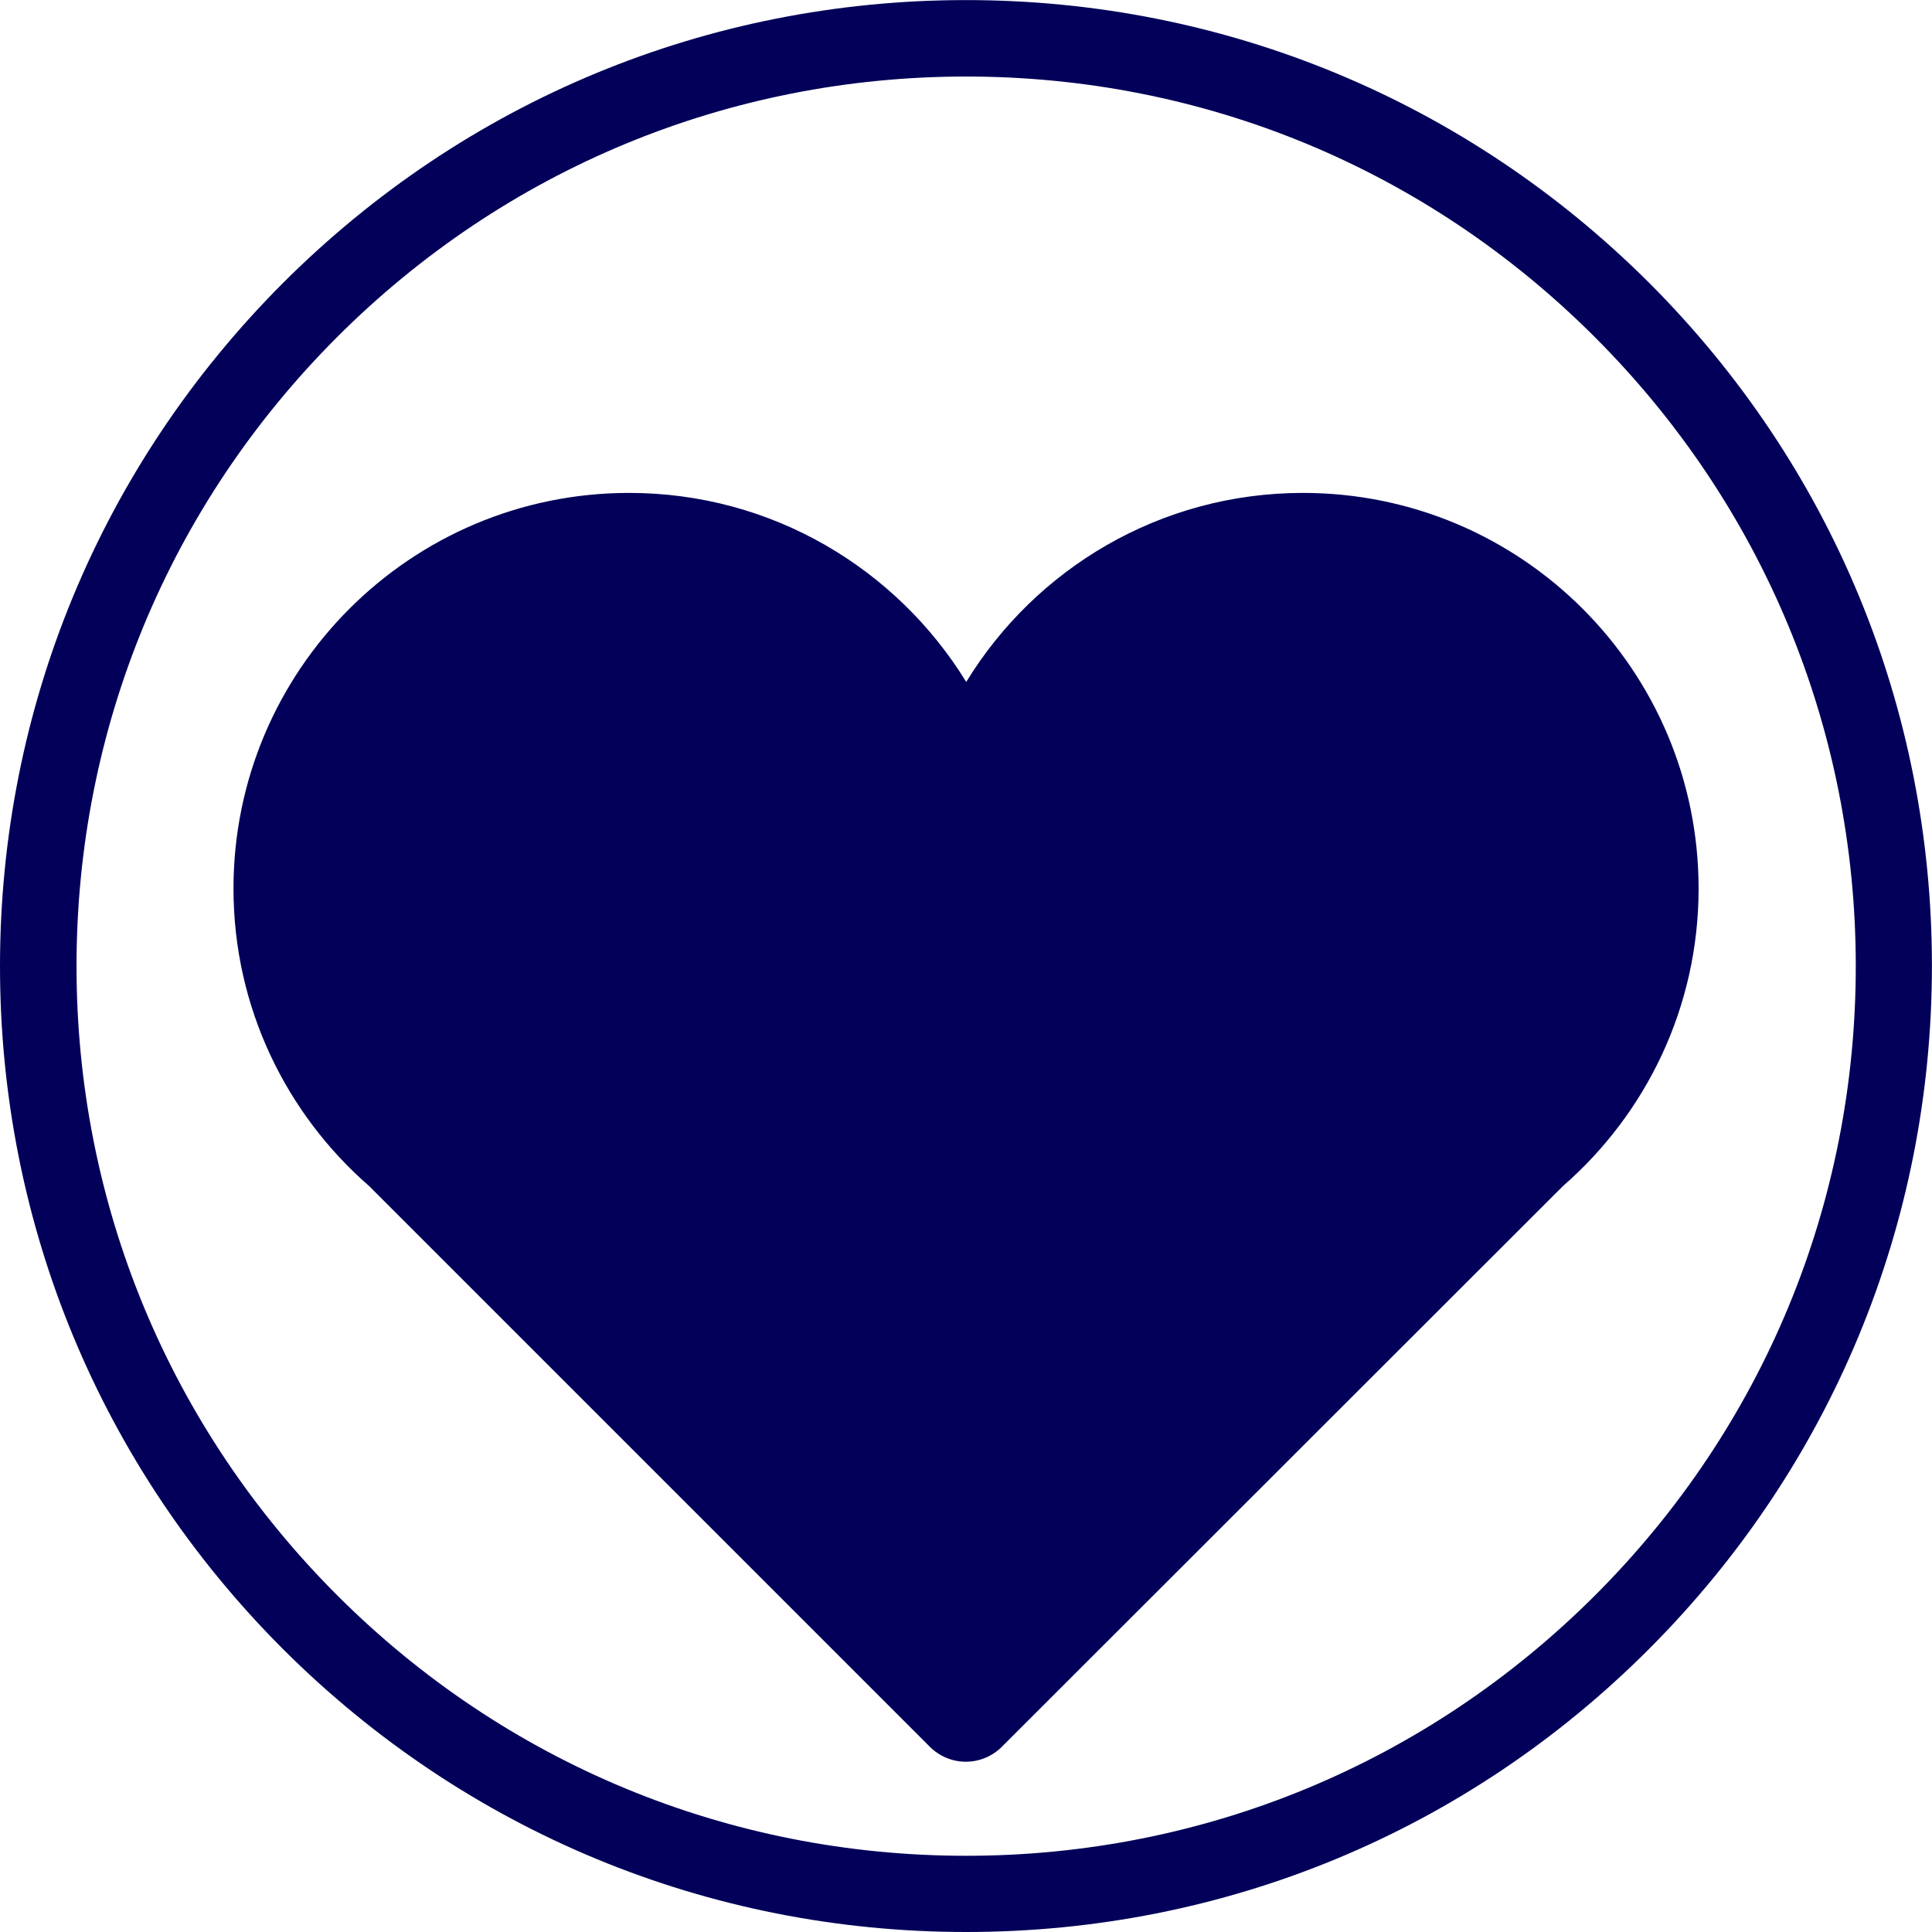
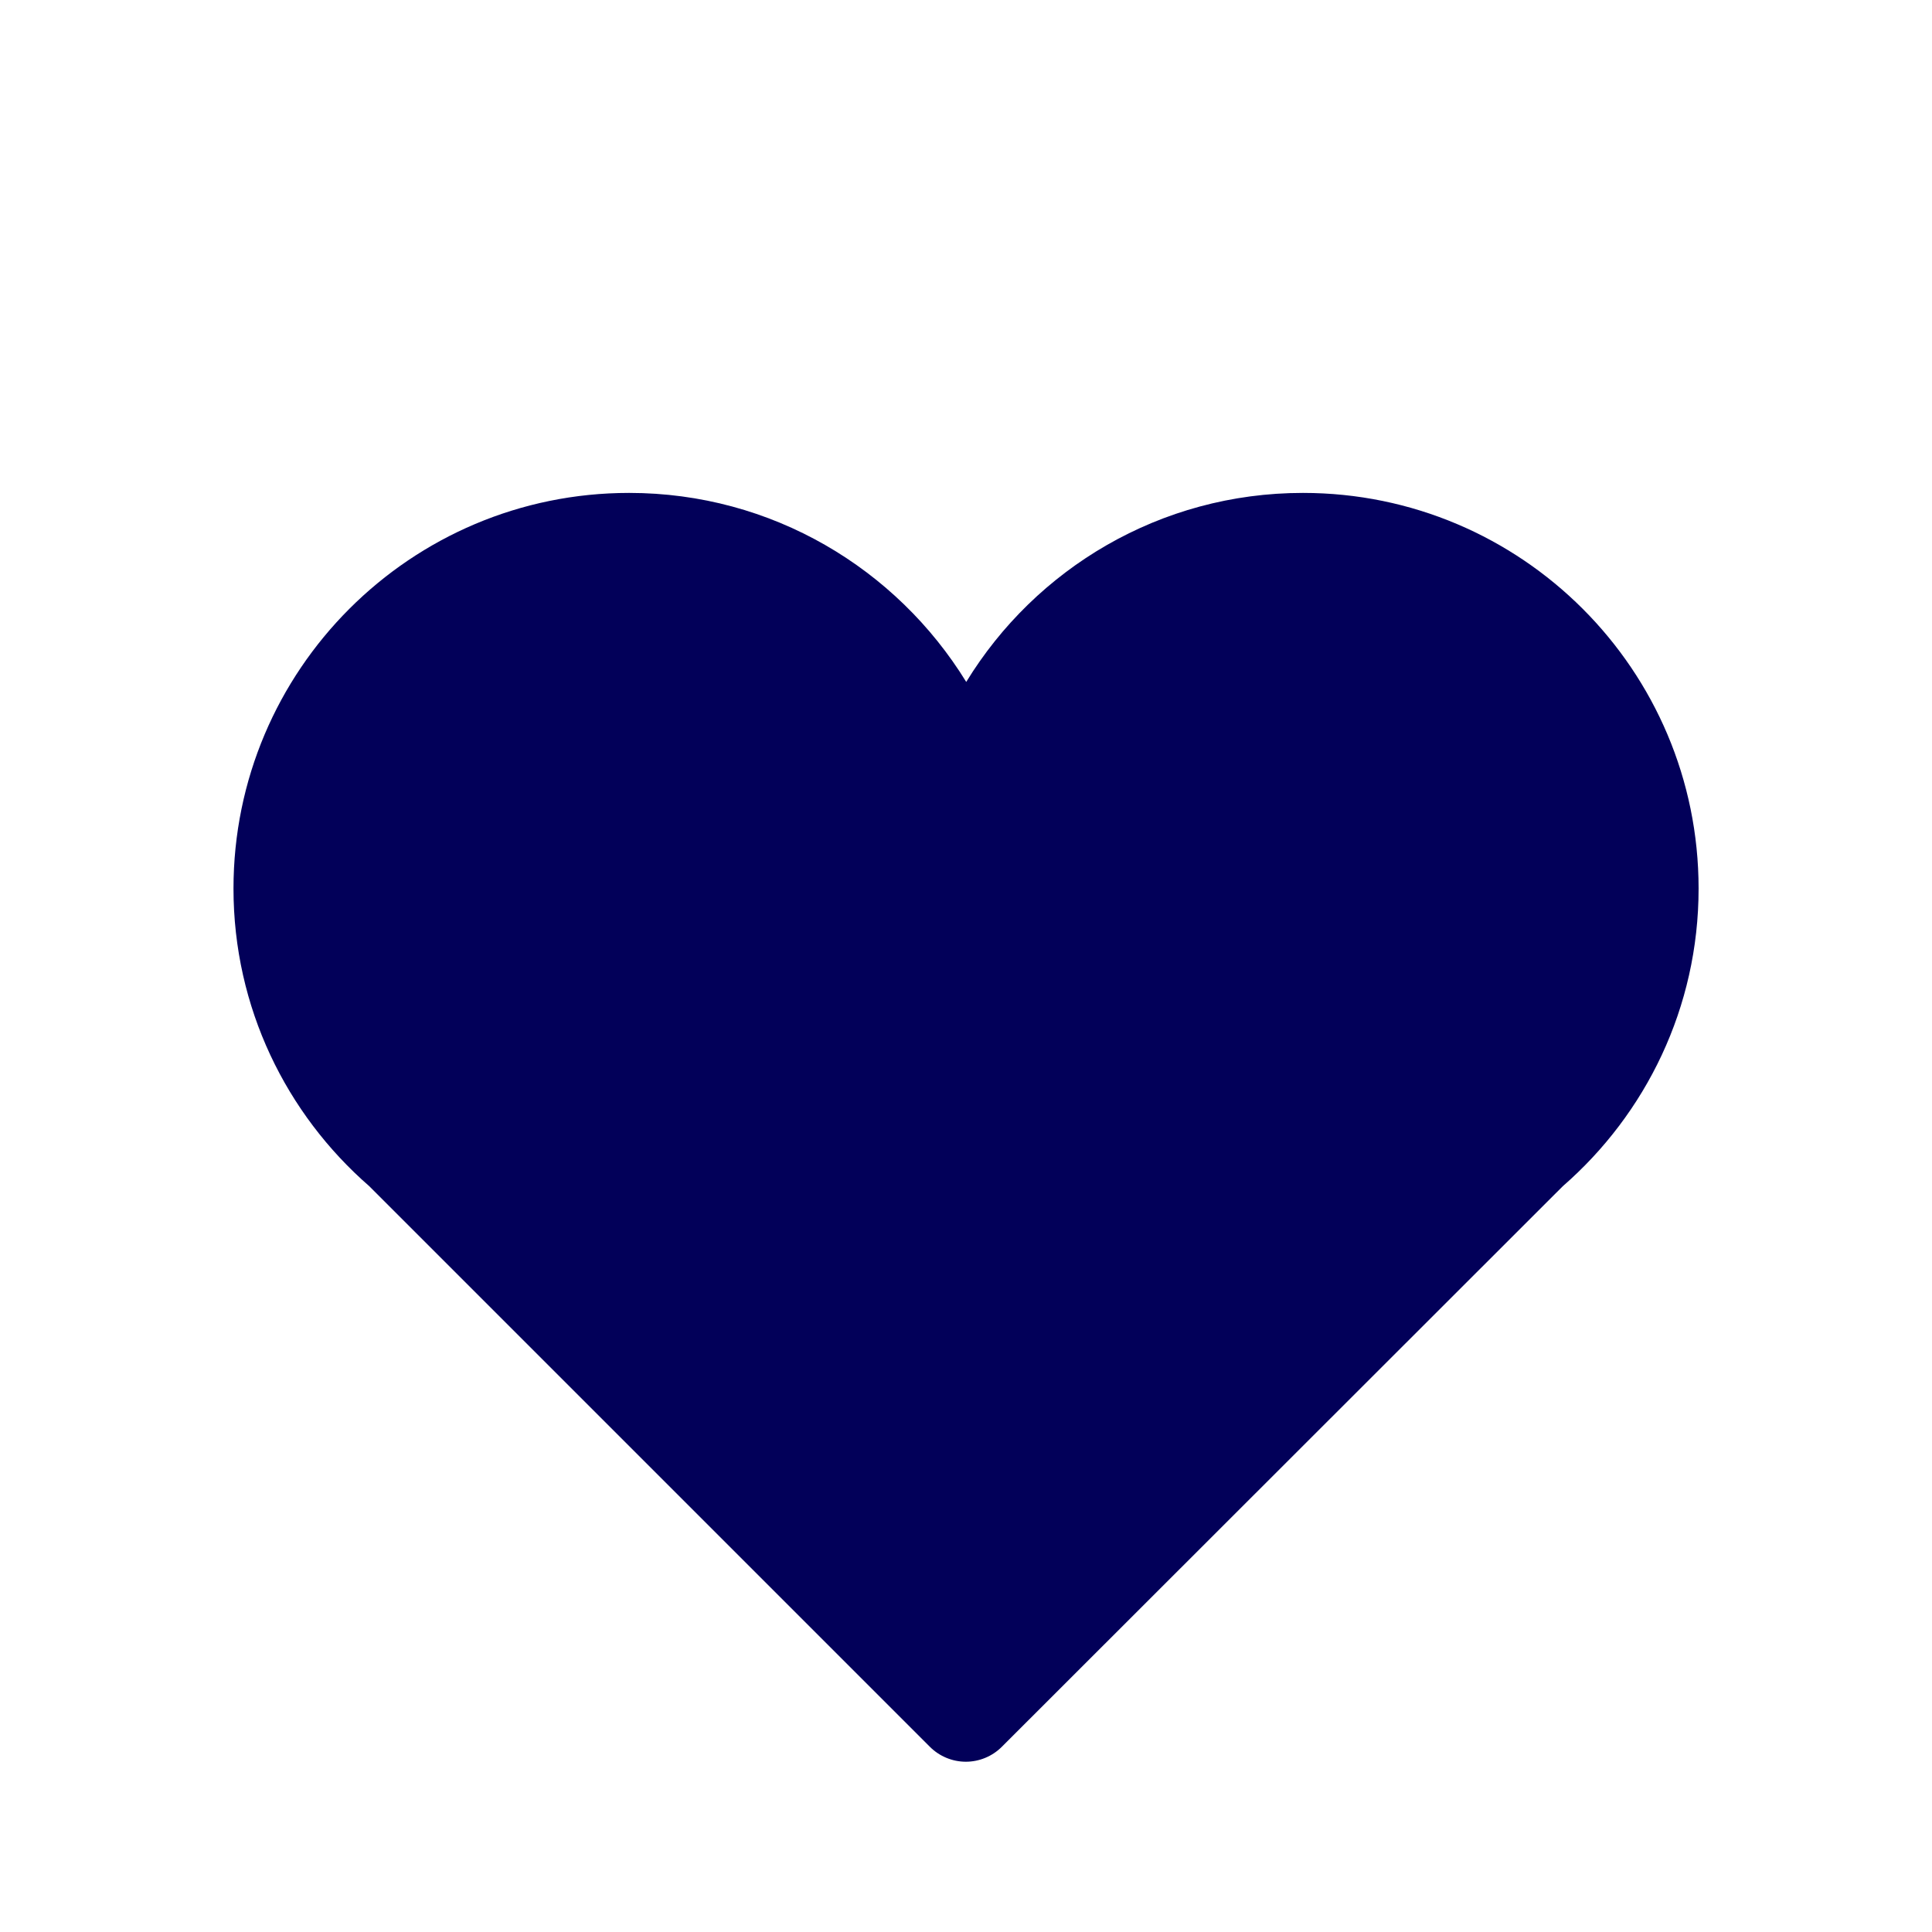
<svg xmlns="http://www.w3.org/2000/svg" version="1.1" id="Layer_1" x="0px" y="0px" viewBox="863.7 155 2524.6 2524.6" enable-background="new 863.7 155 2524.6 2524.6" xml:space="preserve">
-   <path fill="#020059" d="M2126.2,2679.6c-337,0-654-131.5-892.5-369.5c-238.5-238.5-370-555.5-370-892.5s131.5-654,369.5-892.5  c238.5-238.5,555.5-370,893-370c337,0,654,131.5,892.5,369.5c238.5,238.5,369.5,555.5,369.5,892.5s-131.5,654-369.5,892.5  C2780.3,2548.6,2463.3,2679.6,2126.2,2679.6z M2126.2,255c-310.5,0-602.5,121-822,340.5s-340.5,511.5-340.5,822s121,602.5,340.5,822  c219.5,219.5,511.5,340.5,822,340.5s602.5-121,822-340.5c219.5-219.5,340.5-511.5,340.5-822s-121.5-602.5-341-822  C2728.3,376,2436.8,255,2126.2,255z" />
  <g>
    <g id="Icons_18_">
      <path fill="#020059" d="M3083.3,1316.1c0-285.5-231.5-517-517-517c-186.5,0-349.5,99-440,247c-91-148-254-247-440.5-247    c-285.5,0-517,231.5-517,517c0,155.5,69,294.5,177.5,389l732.5,732.5c12.5,12.5,29.5,19.5,47,19.5c17.5,0,34.5-7,47-19.5    l733-732.5C3014.3,1610.6,3083.3,1471.6,3083.3,1316.1z" />
    </g>
  </g>
</svg>